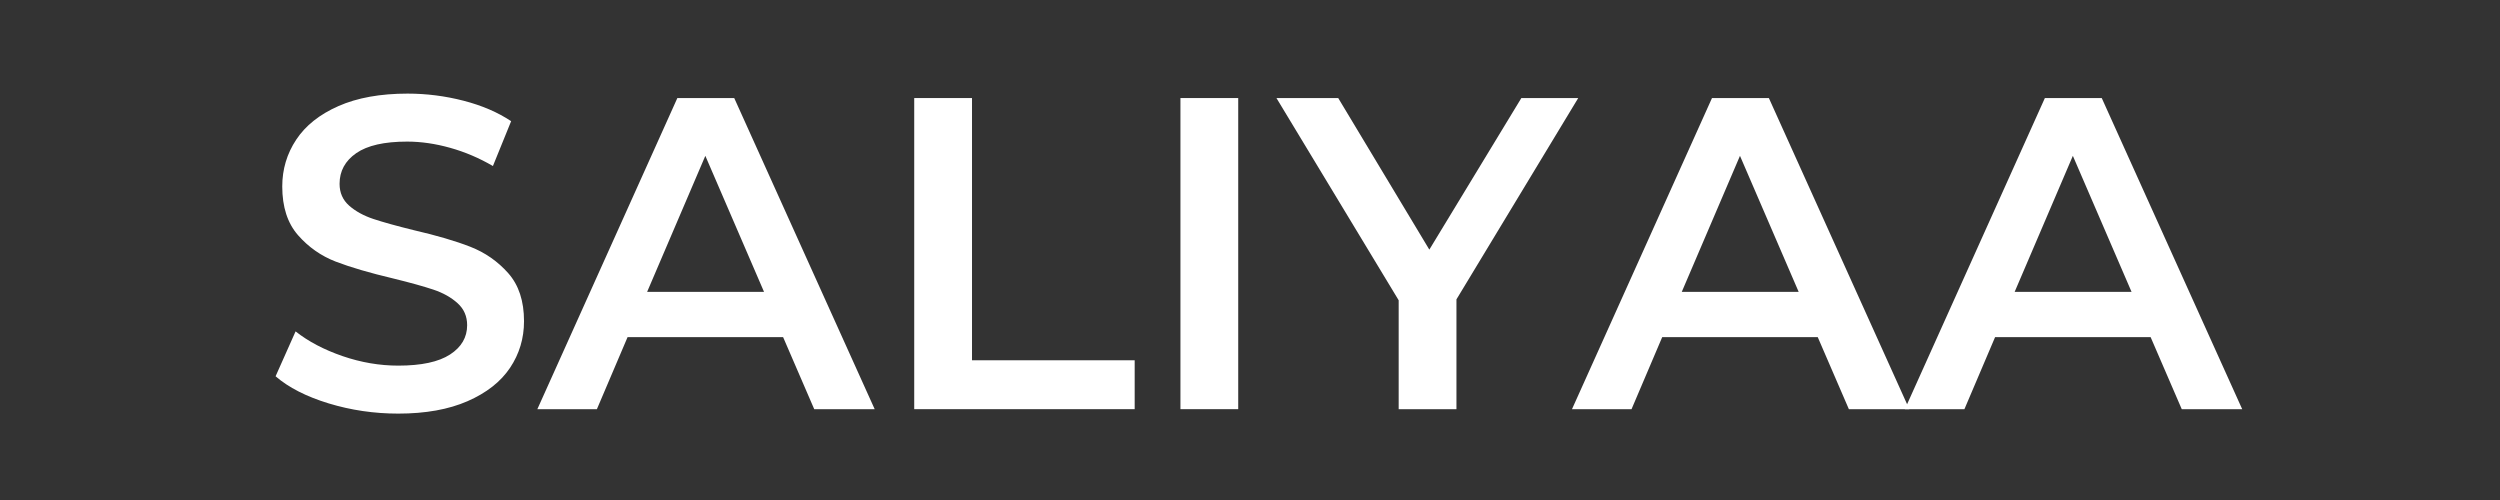
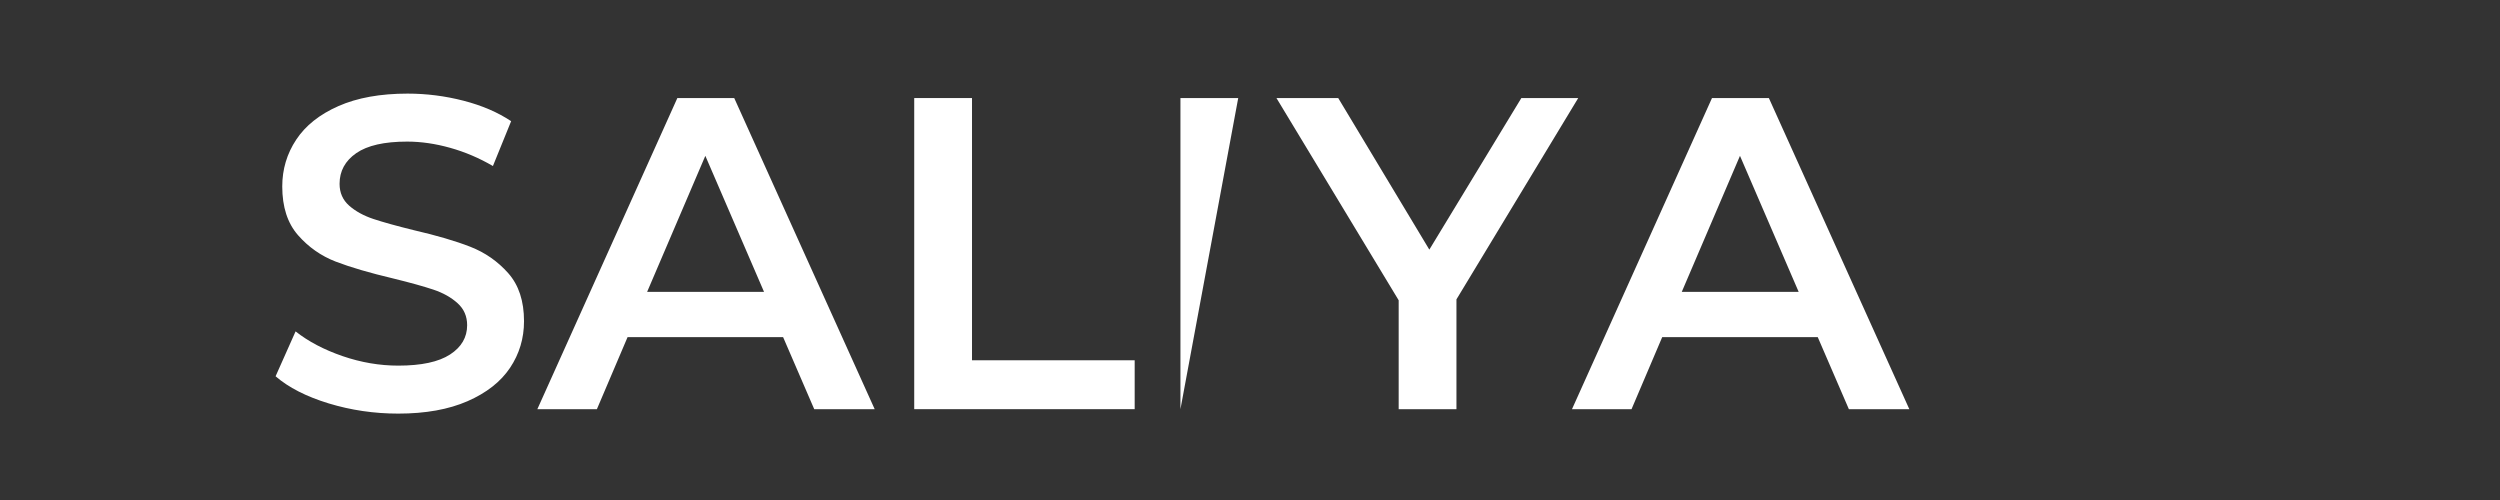
<svg xmlns="http://www.w3.org/2000/svg" version="1.2" preserveAspectRatio="xMidYMid meet" height="300" viewBox="0 0 1125 225" zoomAndPan="magnify" width="1500">
  <rect x="0" y="0" width="1125" height="225" fill="#333333" stroke="none" />
  <defs />
  <g id="32d300eb0f">
    <g style="fill:#ffffff;fill-opacity:1;">
      <g transform="translate(117.012, 184.125)">
        <path d="M 62.203 2 C 51.398 2 40.961 0.469 30.891 -2.594 C 20.828 -5.664 12.863 -9.734 7 -14.797 L 16 -35 C 21.727 -30.469 28.758 -26.766 37.094 -23.891 C 45.426 -21.023 53.797 -19.594 62.203 -19.594 C 72.598 -19.594 80.363 -21.258 85.5 -24.594 C 90.633 -27.926 93.203 -32.328 93.203 -37.797 C 93.203 -41.797 91.766 -45.094 88.891 -47.688 C 86.023 -50.289 82.395 -52.328 78 -53.797 C 73.602 -55.266 67.602 -56.93 60 -58.797 C 49.332 -61.328 40.695 -63.859 34.094 -66.391 C 27.5 -68.93 21.832 -72.898 17.094 -78.297 C 12.363 -83.703 10 -91.004 10 -100.203 C 10 -107.93 12.098 -114.961 16.297 -121.297 C 20.492 -127.629 26.828 -132.66 35.297 -136.391 C 43.766 -140.129 54.133 -142 66.406 -142 C 74.938 -142 83.332 -140.93 91.594 -138.797 C 99.863 -136.66 107 -133.594 113 -129.594 L 104.797 -109.406 C 98.66 -113 92.258 -115.727 85.594 -117.594 C 78.926 -119.469 72.461 -120.406 66.203 -120.406 C 55.93 -120.406 48.297 -118.672 43.297 -115.203 C 38.297 -111.734 35.797 -107.133 35.797 -101.406 C 35.797 -97.406 37.227 -94.133 40.094 -91.594 C 42.969 -89.062 46.602 -87.062 51 -85.594 C 55.395 -84.133 61.395 -82.469 69 -80.594 C 79.395 -78.195 87.926 -75.695 94.594 -73.094 C 101.258 -70.5 106.957 -66.535 111.688 -61.203 C 116.426 -55.867 118.797 -48.664 118.797 -39.594 C 118.797 -31.863 116.695 -24.863 112.5 -18.594 C 108.301 -12.332 101.93 -7.332 93.391 -3.594 C 84.859 0.133 74.461 2 62.203 2 Z M 62.203 2" style="stroke:none" />
      </g>
    </g>
    <g style="fill:#ffffff;fill-opacity:1;">
      <g transform="translate(242.808, 184.125)">
        <path d="M 109.594 -32.406 L 39.594 -32.406 L 25.797 0 L -1 0 L 62 -140 L 87.594 -140 L 150.797 0 L 123.594 0 Z M 101 -52.797 L 74.594 -114 L 48.406 -52.797 Z M 101 -52.797" style="stroke:none" />
      </g>
    </g>
    <g style="fill:#ffffff;fill-opacity:1;">
      <g transform="translate(392.604, 184.125)">
        <path d="M 18.797 -140 L 44.797 -140 L 44.797 -22 L 118 -22 L 118 0 L 18.797 0 Z M 18.797 -140" style="stroke:none" />
      </g>
    </g>
    <g style="fill:#ffffff;fill-opacity:1;">
      <g transform="translate(512.401, 184.125)">
-         <path d="M 18.797 -140 L 44.797 -140 L 44.797 0 L 18.797 0 Z M 18.797 -140" style="stroke:none" />
+         <path d="M 18.797 -140 L 44.797 -140 L 18.797 0 Z M 18.797 -140" style="stroke:none" />
      </g>
    </g>
    <g style="fill:#ffffff;fill-opacity:1;">
      <g transform="translate(576.199, 184.125)">
        <path d="M 79.203 -49.406 L 79.203 0 L 53.203 0 L 53.203 -49 L -1.797 -140 L 26 -140 L 67 -71.797 L 108.406 -140 L 134 -140 Z M 79.203 -49.406" style="stroke:none" />
      </g>
    </g>
    <g style="fill:#ffffff;fill-opacity:1;">
      <g transform="translate(708.396, 184.125)">
        <path d="M 109.594 -32.406 L 39.594 -32.406 L 25.797 0 L -1 0 L 62 -140 L 87.594 -140 L 150.797 0 L 123.594 0 Z M 101 -52.797 L 74.594 -114 L 48.406 -52.797 Z M 101 -52.797" style="stroke:none" />
      </g>
    </g>
    <g style="fill:#ffffff;fill-opacity:1;">
      <g transform="translate(858.192, 184.125)">
-         <path d="M 109.594 -32.406 L 39.594 -32.406 L 25.797 0 L -1 0 L 62 -140 L 87.594 -140 L 150.797 0 L 123.594 0 Z M 101 -52.797 L 74.594 -114 L 48.406 -52.797 Z M 101 -52.797" style="stroke:none" />
-       </g>
+         </g>
    </g>
  </g>
</svg>